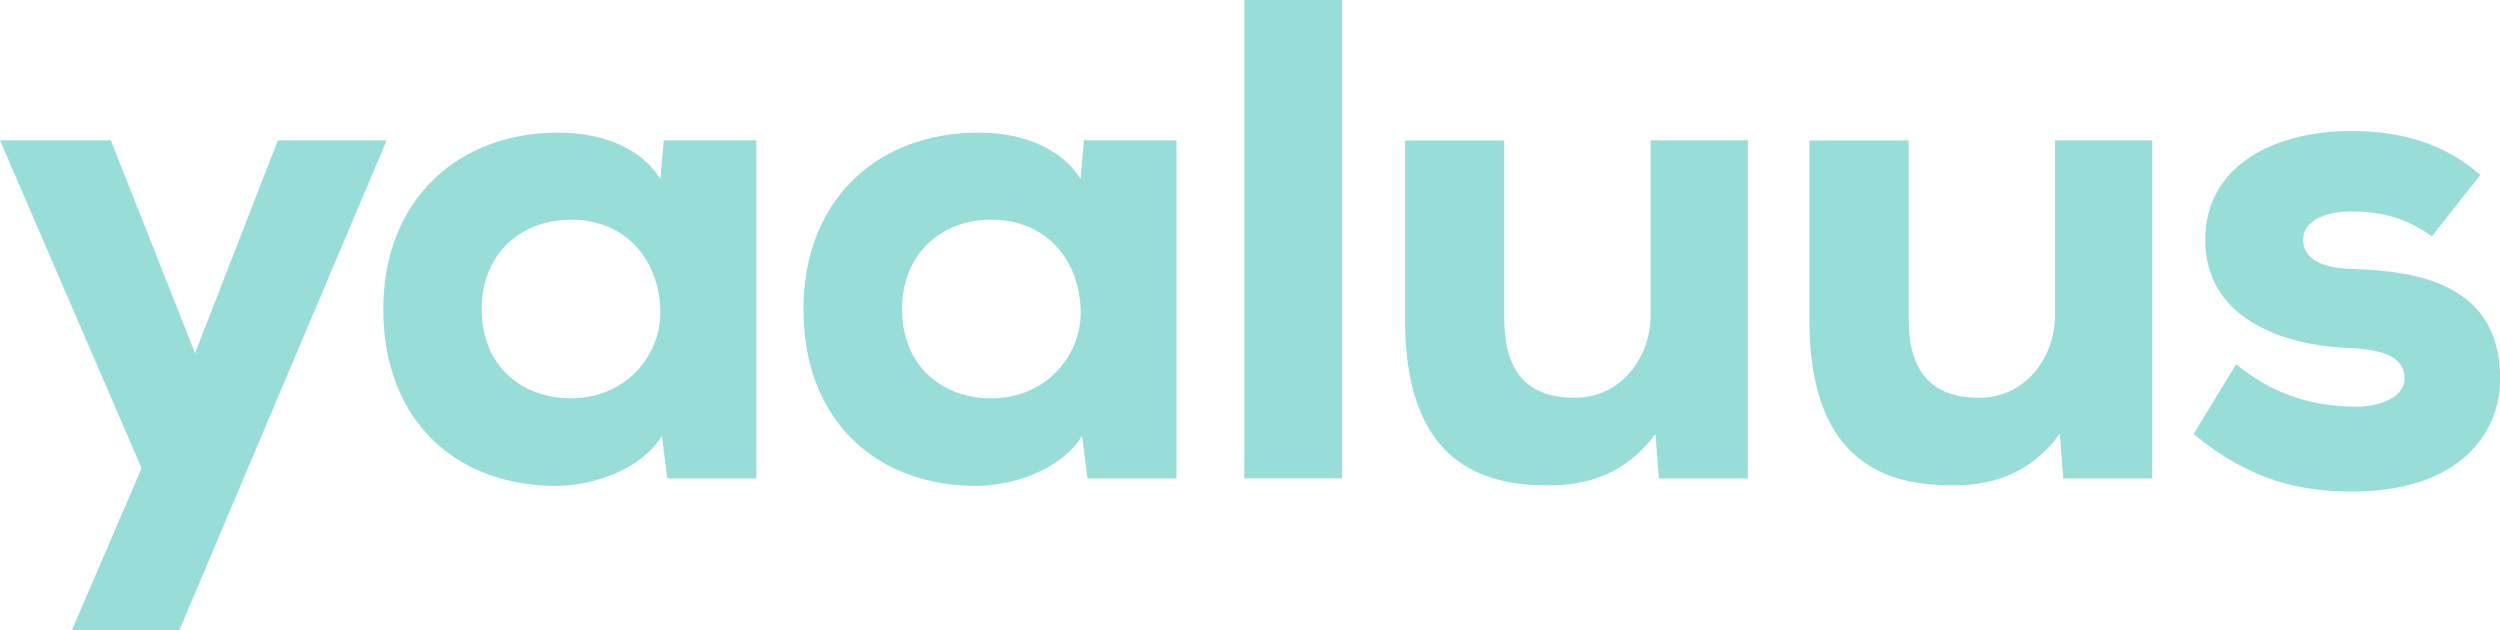
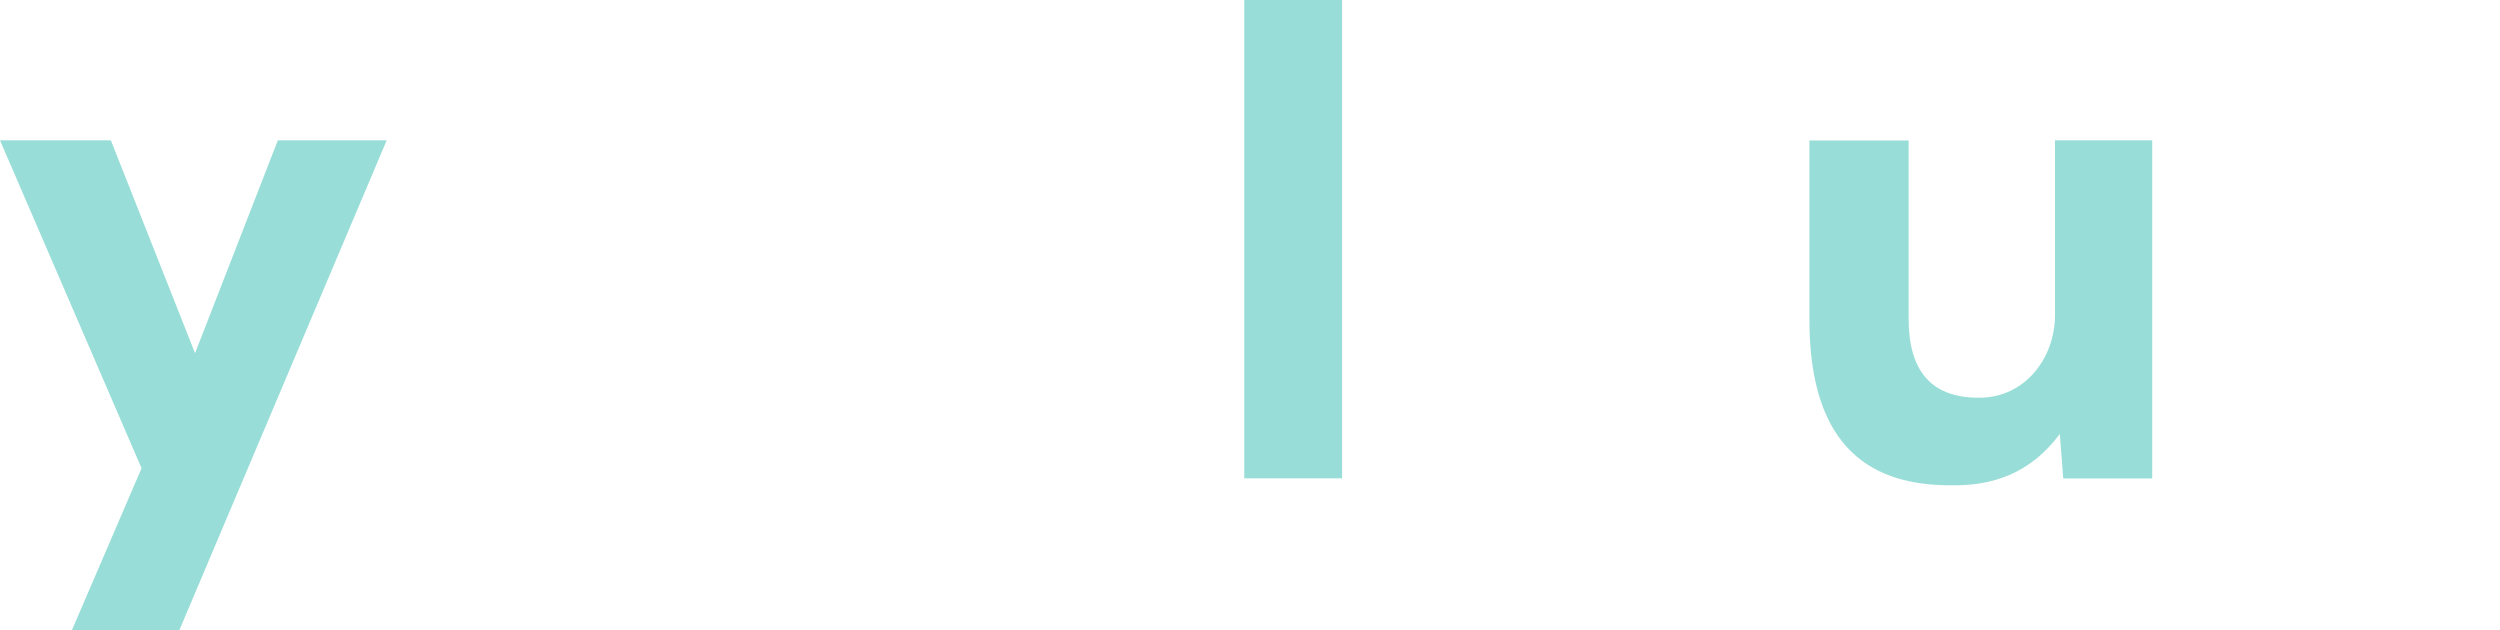
<svg xmlns="http://www.w3.org/2000/svg" id="Layer_2" viewBox="0 0 161.24 40.65">
  <defs>
    <style>
      .cls-1 {
        fill: #31bcaf;
      }

      .cls-2 {
        opacity: .5;
      }
    </style>
  </defs>
  <g id="Layer_1-2" data-name="Layer_1">
    <g class="cls-2">
      <g>
        <path class="cls-1" d="M24.94,9.05l-13.38,31.61h-6.93s4.5-10.46,4.5-10.46L0,9.05h7.15s5.43,13.73,5.43,13.73l5.34-13.73h7.02Z" />
-         <path class="cls-1" d="M42.82,9.05h5.96c0,7.24,0,14.57,0,21.81h-5.74s-.35-2.74-.35-2.74c-1.46,2.3-4.59,3.18-6.71,3.22-6.53.04-11.26-4.19-11.26-11.39s4.99-11.48,11.43-11.39c2.74,0,5.3,1.06,6.44,3l.22-2.52ZM31.07,19.95c0,3.62,2.56,5.74,5.74,5.74,3.58,0,5.78-2.78,5.78-5.52,0-3.13-1.99-6-5.78-6-3.18,0-5.74,2.16-5.74,5.78Z" />
-         <path class="cls-1" d="M69.92,9.05h5.96c0,7.24,0,14.57,0,21.81h-5.74s-.35-2.74-.35-2.74c-1.46,2.3-4.59,3.18-6.71,3.22-6.53.04-11.26-4.19-11.26-11.39,0-7.24,4.99-11.48,11.43-11.39,2.74,0,5.3,1.06,6.44,3l.22-2.52ZM58.18,19.95c0,3.62,2.56,5.74,5.74,5.74,3.58,0,5.78-2.78,5.78-5.52,0-3.13-1.99-6-5.78-6-3.18,0-5.74,2.16-5.74,5.78Z" />
        <path class="cls-1" d="M86.56,0v30.85s-6.31,0-6.31,0V0s6.31,0,6.31,0Z" />
-         <path class="cls-1" d="M97.02,9.05v11.52c0,3.35,1.46,5.08,4.5,5.08,2.96.04,4.94-2.52,4.94-5.34v-11.26s6.27,0,6.27,0v21.81s-5.74,0-5.74,0l-.22-2.87c-1.94,2.6-4.41,3.36-7.06,3.31-4.9,0-9.09-2.21-9.09-10.68v-11.56s6.4,0,6.4,0Z" />
        <path class="cls-1" d="M123.1,9.05v11.52c0,3.35,1.46,5.08,4.5,5.08,2.96.04,4.94-2.52,4.94-5.34v-11.26s6.27,0,6.27,0v21.81s-5.74,0-5.74,0l-.22-2.87c-1.94,2.6-4.41,3.36-7.06,3.31-4.9,0-9.09-2.21-9.09-10.68v-11.56s6.4,0,6.4,0Z" />
-         <path class="cls-1" d="M156.83,15.23c-1.63-1.15-3.18-1.59-5.16-1.59s-3.13.75-3.13,1.81c0,1.19,1.1,1.85,3.22,1.9,4.28.13,9.45,1.02,9.49,7.02.04,3.53-2.6,7.33-9.53,7.33-3.22,0-6.53-.62-10.24-3.71l2.74-4.5c2.69,2.21,5.3,2.69,7.59,2.74,1.85.04,3.31-.71,3.27-1.85,0-1.02-.75-1.85-3.71-1.94-4.06-.18-9.14-1.85-9.14-6.97,0-4.94,4.68-7.02,9.4-7.02,3.35,0,6.05.84,8.34,2.83l-3.13,3.97Z" />
      </g>
    </g>
  </g>
</svg>